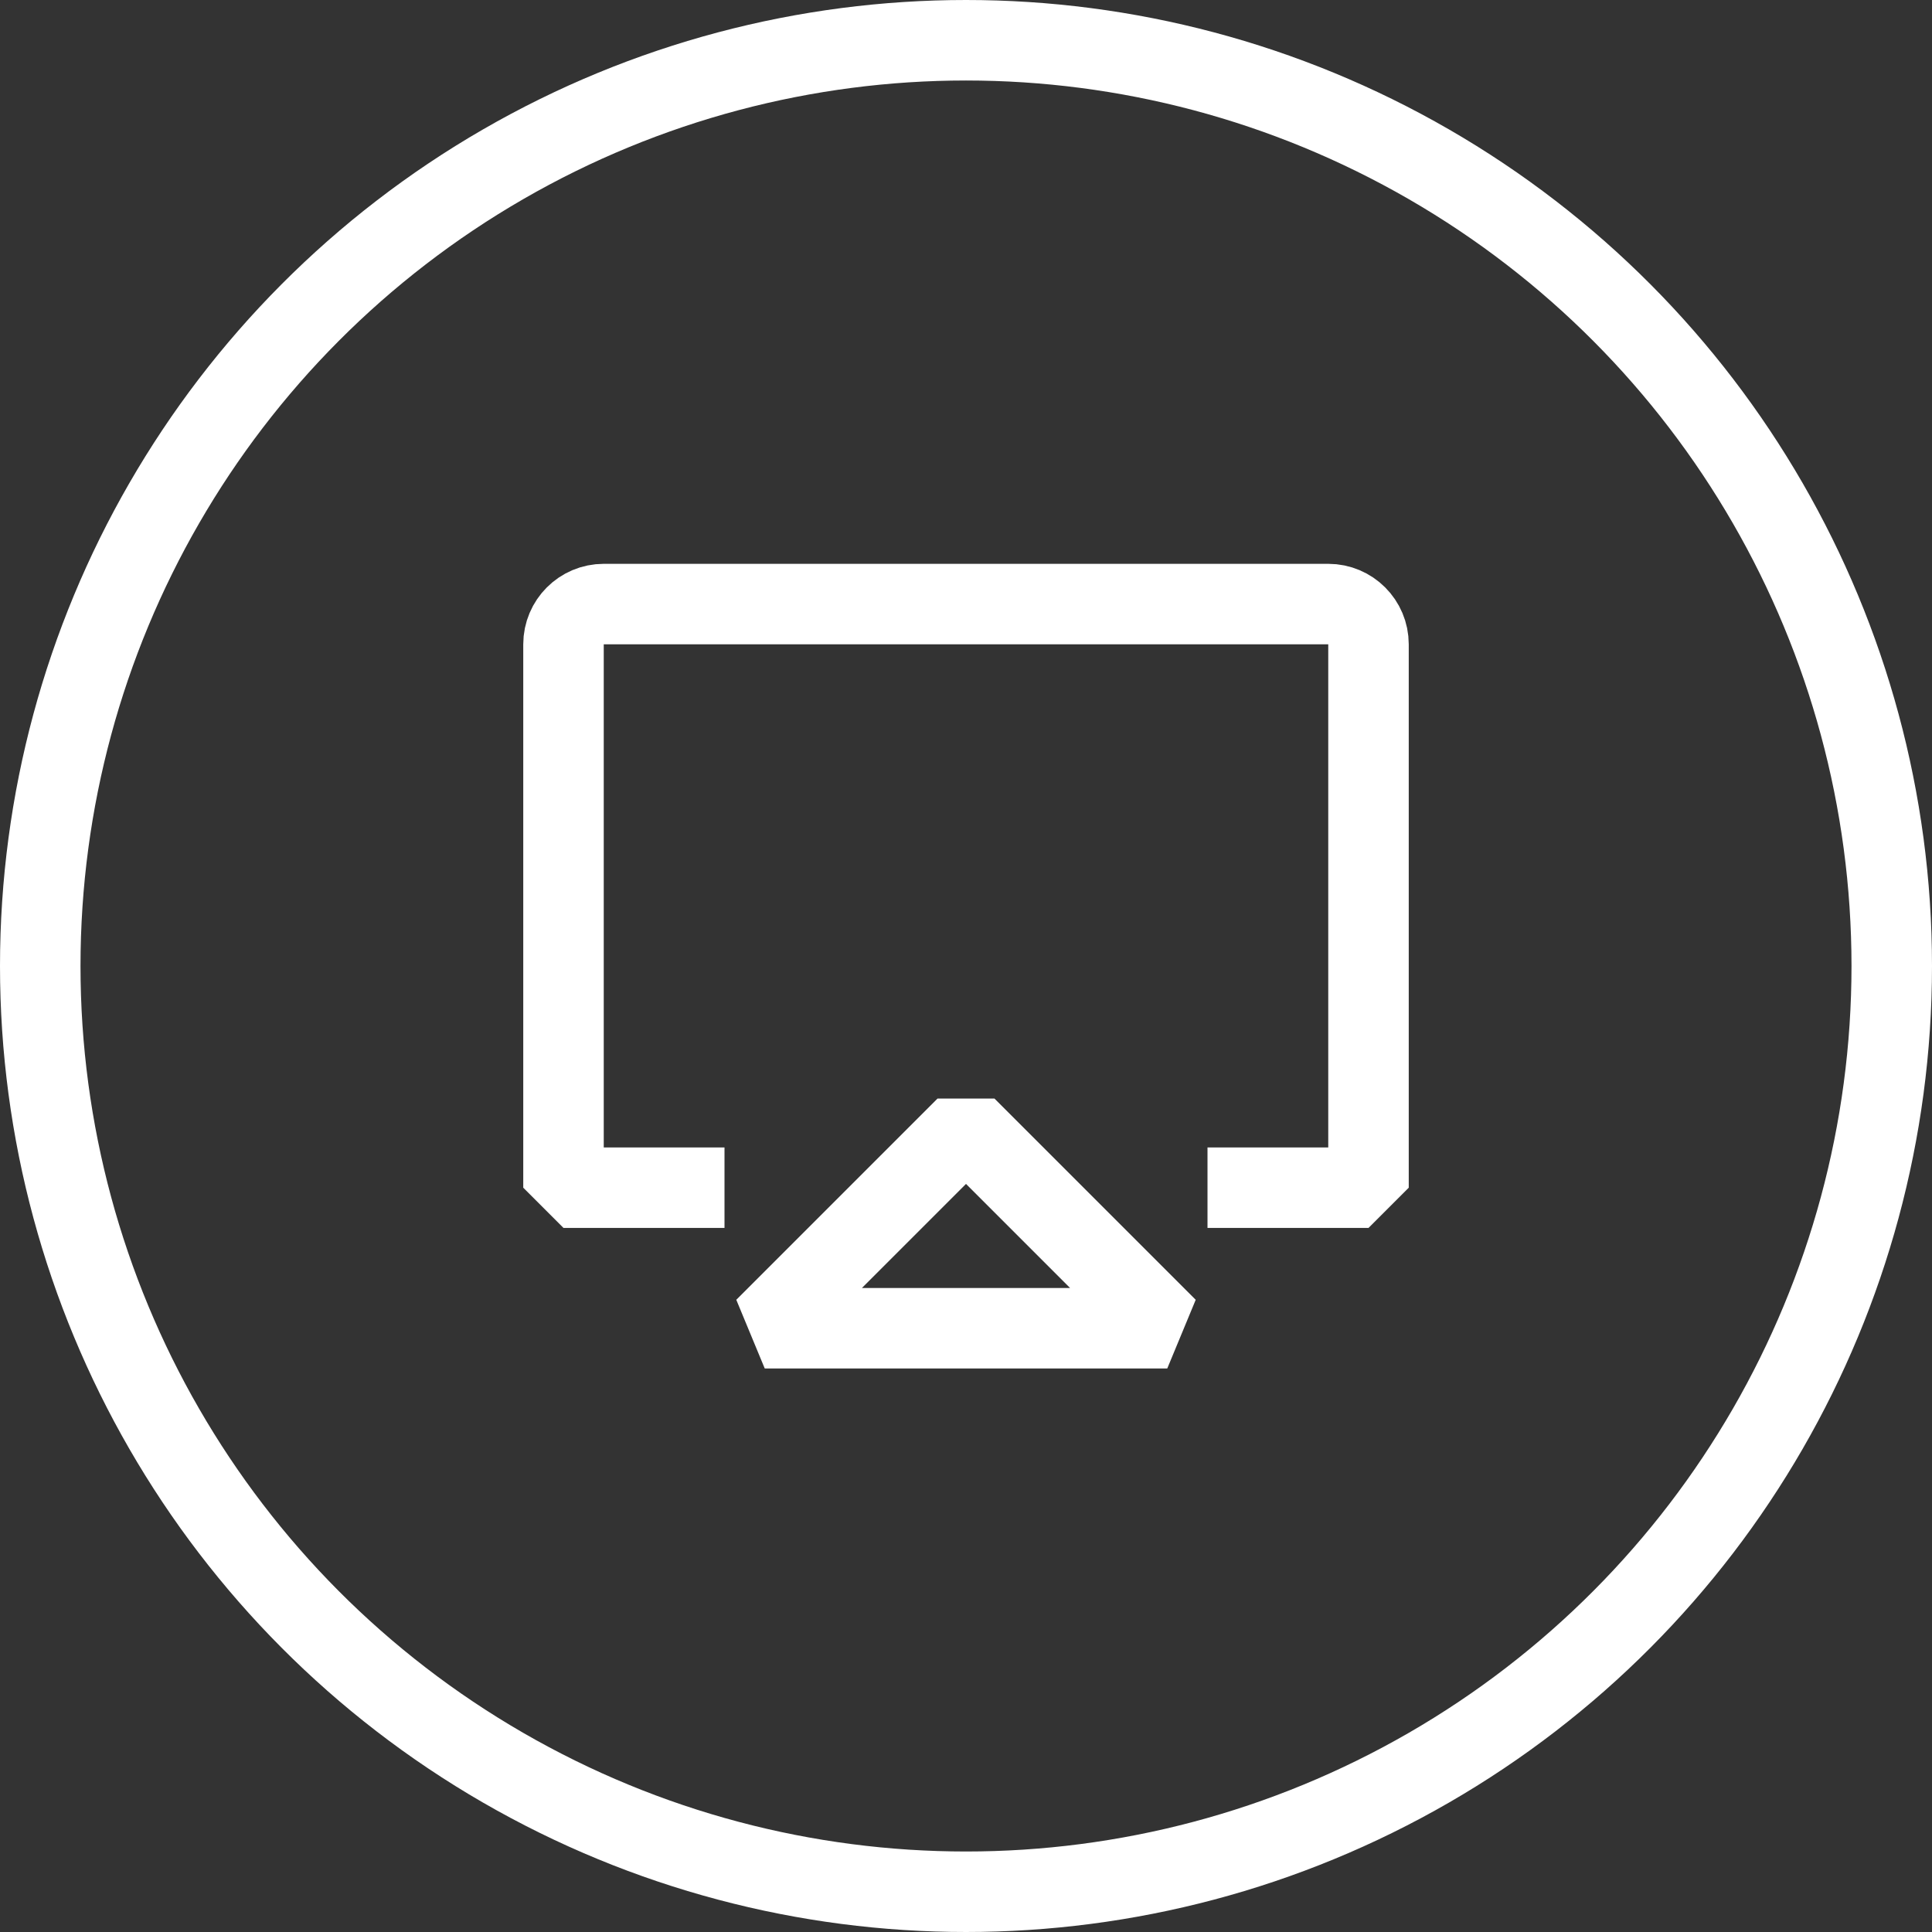
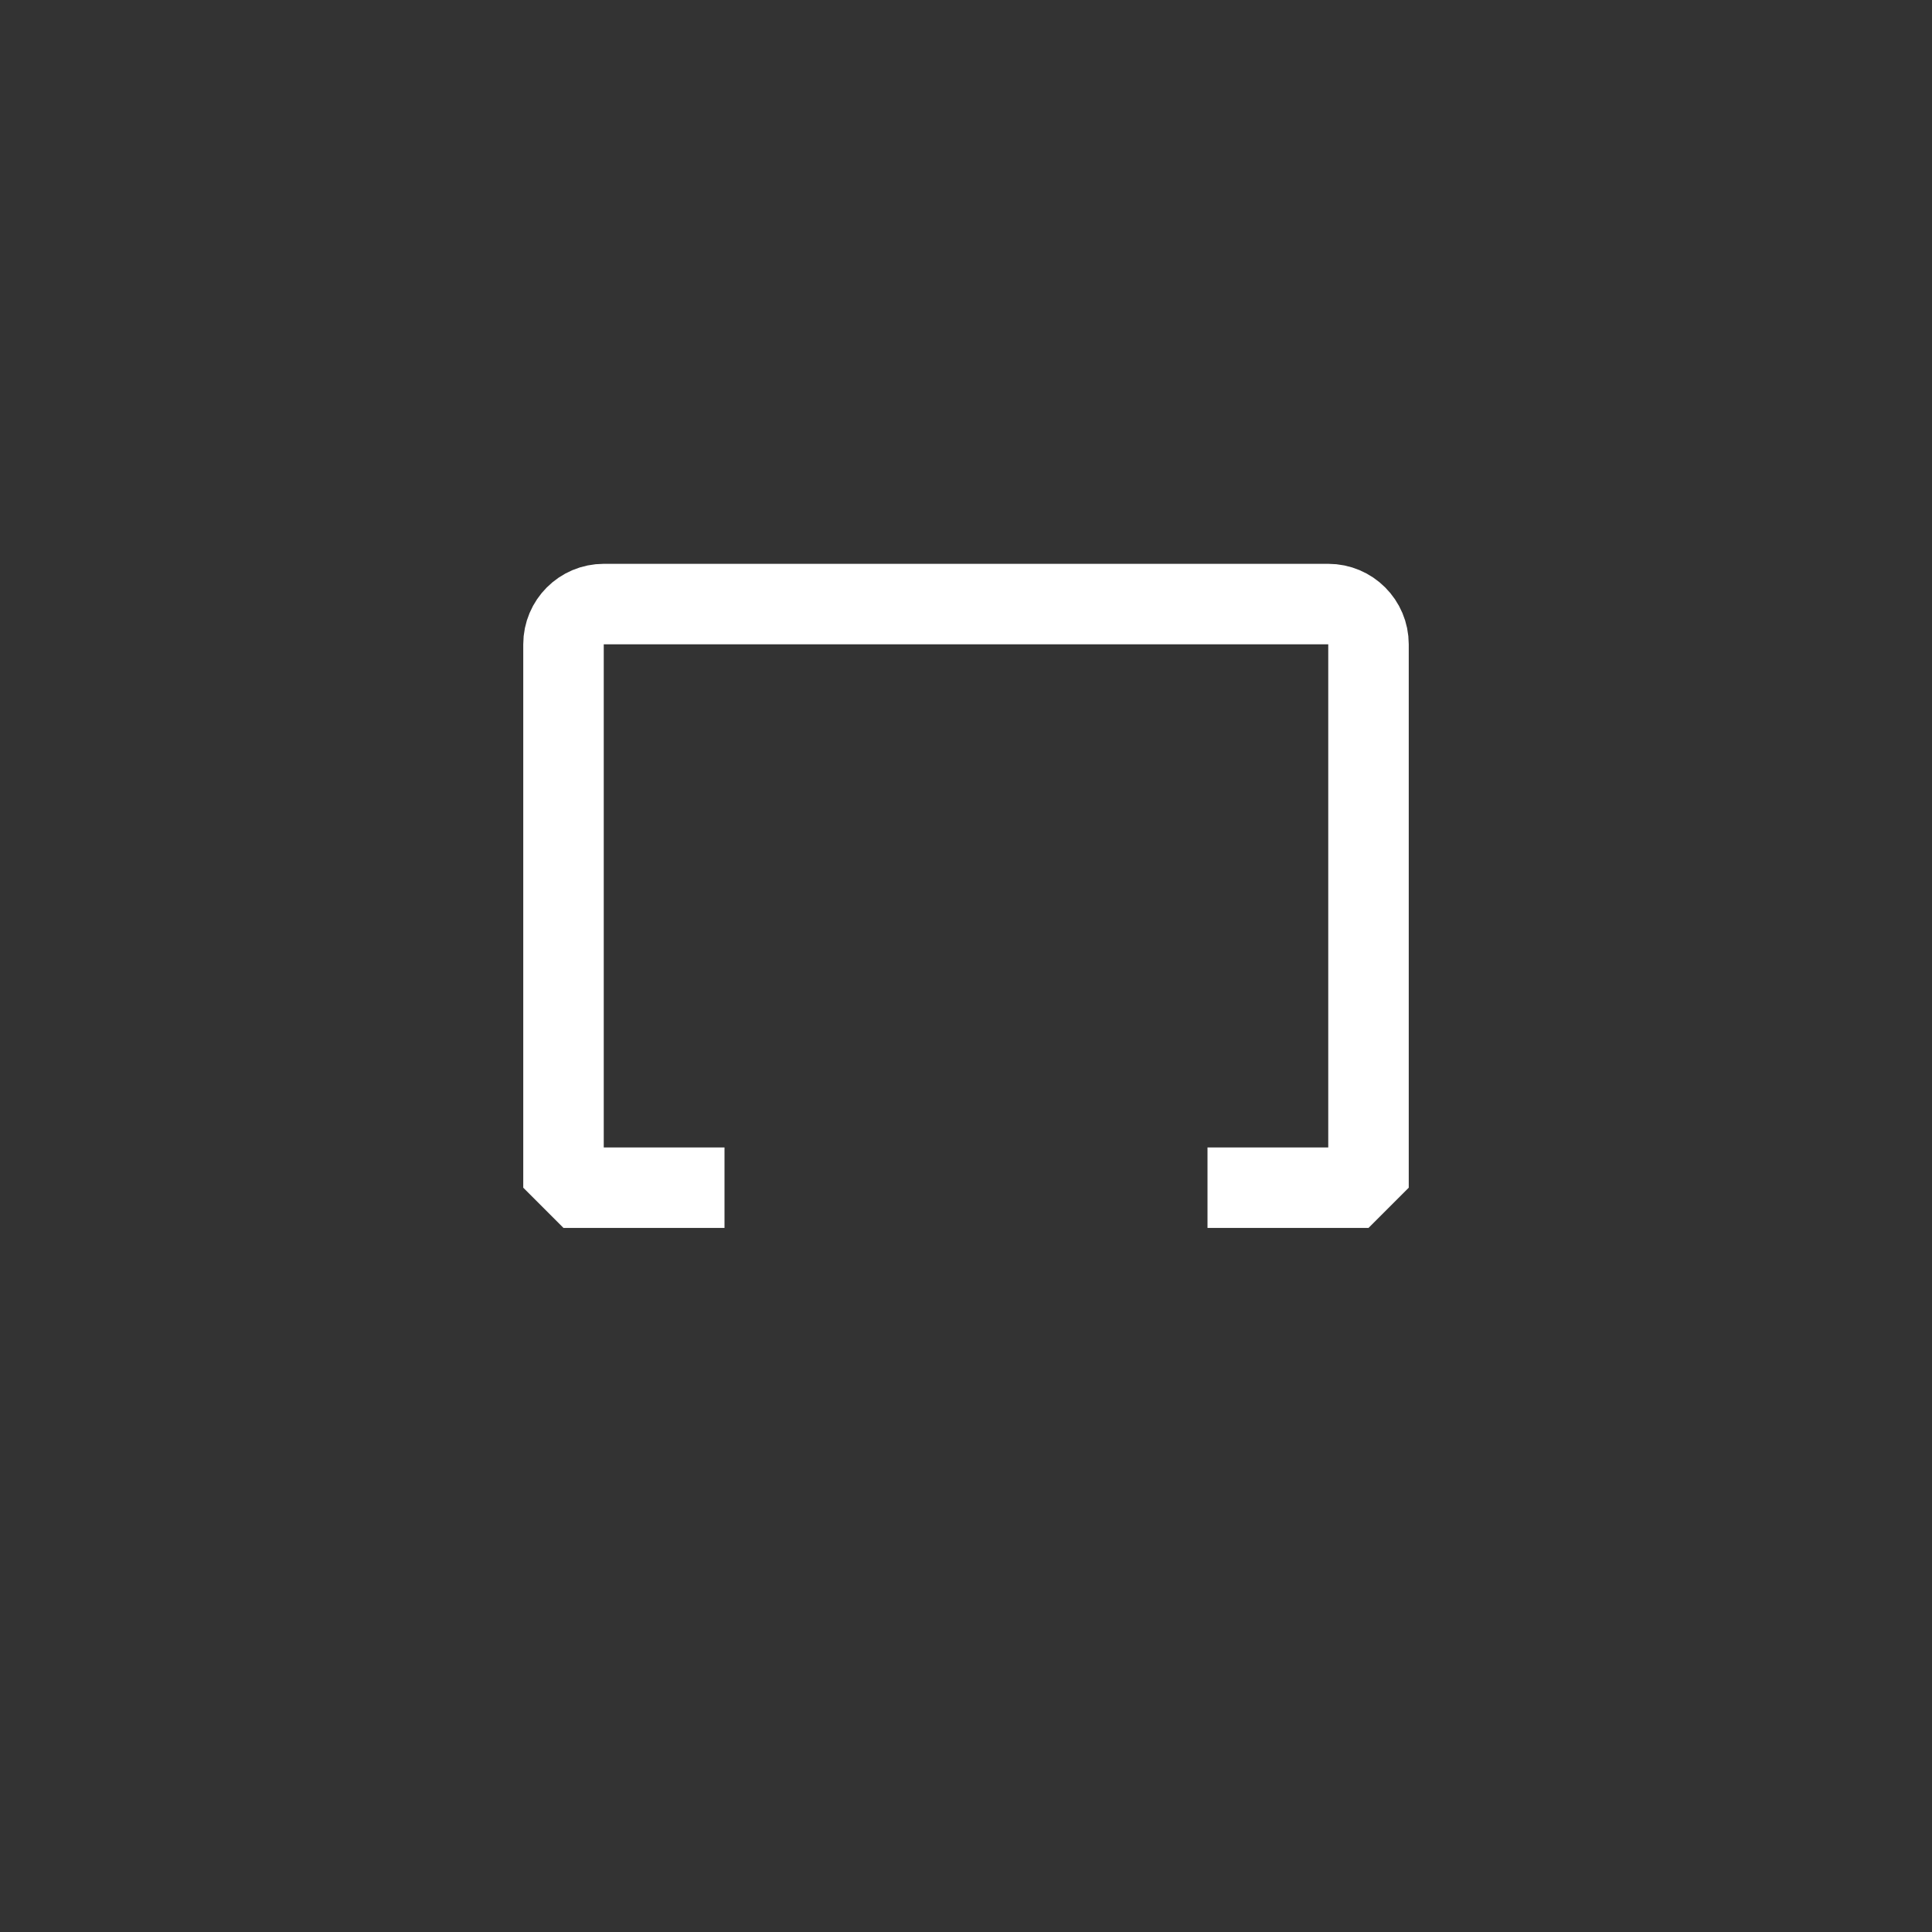
<svg xmlns="http://www.w3.org/2000/svg" width="24" height="24" viewBox="0 0 24 24" fill="none">
  <rect x="0" y="0" width="24" height="24" fill="#333333" stroke="none" />
-   <circle cx="12" cy="12" r="11.5" stroke="white" />
  <path d="M9 14.754H8.25H7V8.004C7 7.728 7.224 7.504 7.5 7.504H16.5C16.776 7.504 17 7.728 17 8.004V14.754H15" stroke="white" stroke-linejoin="bevel" />
-   <path d="M12 14L9.5 16.5H14.5L12 14Z" stroke="white" stroke-linejoin="bevel" />
</svg>